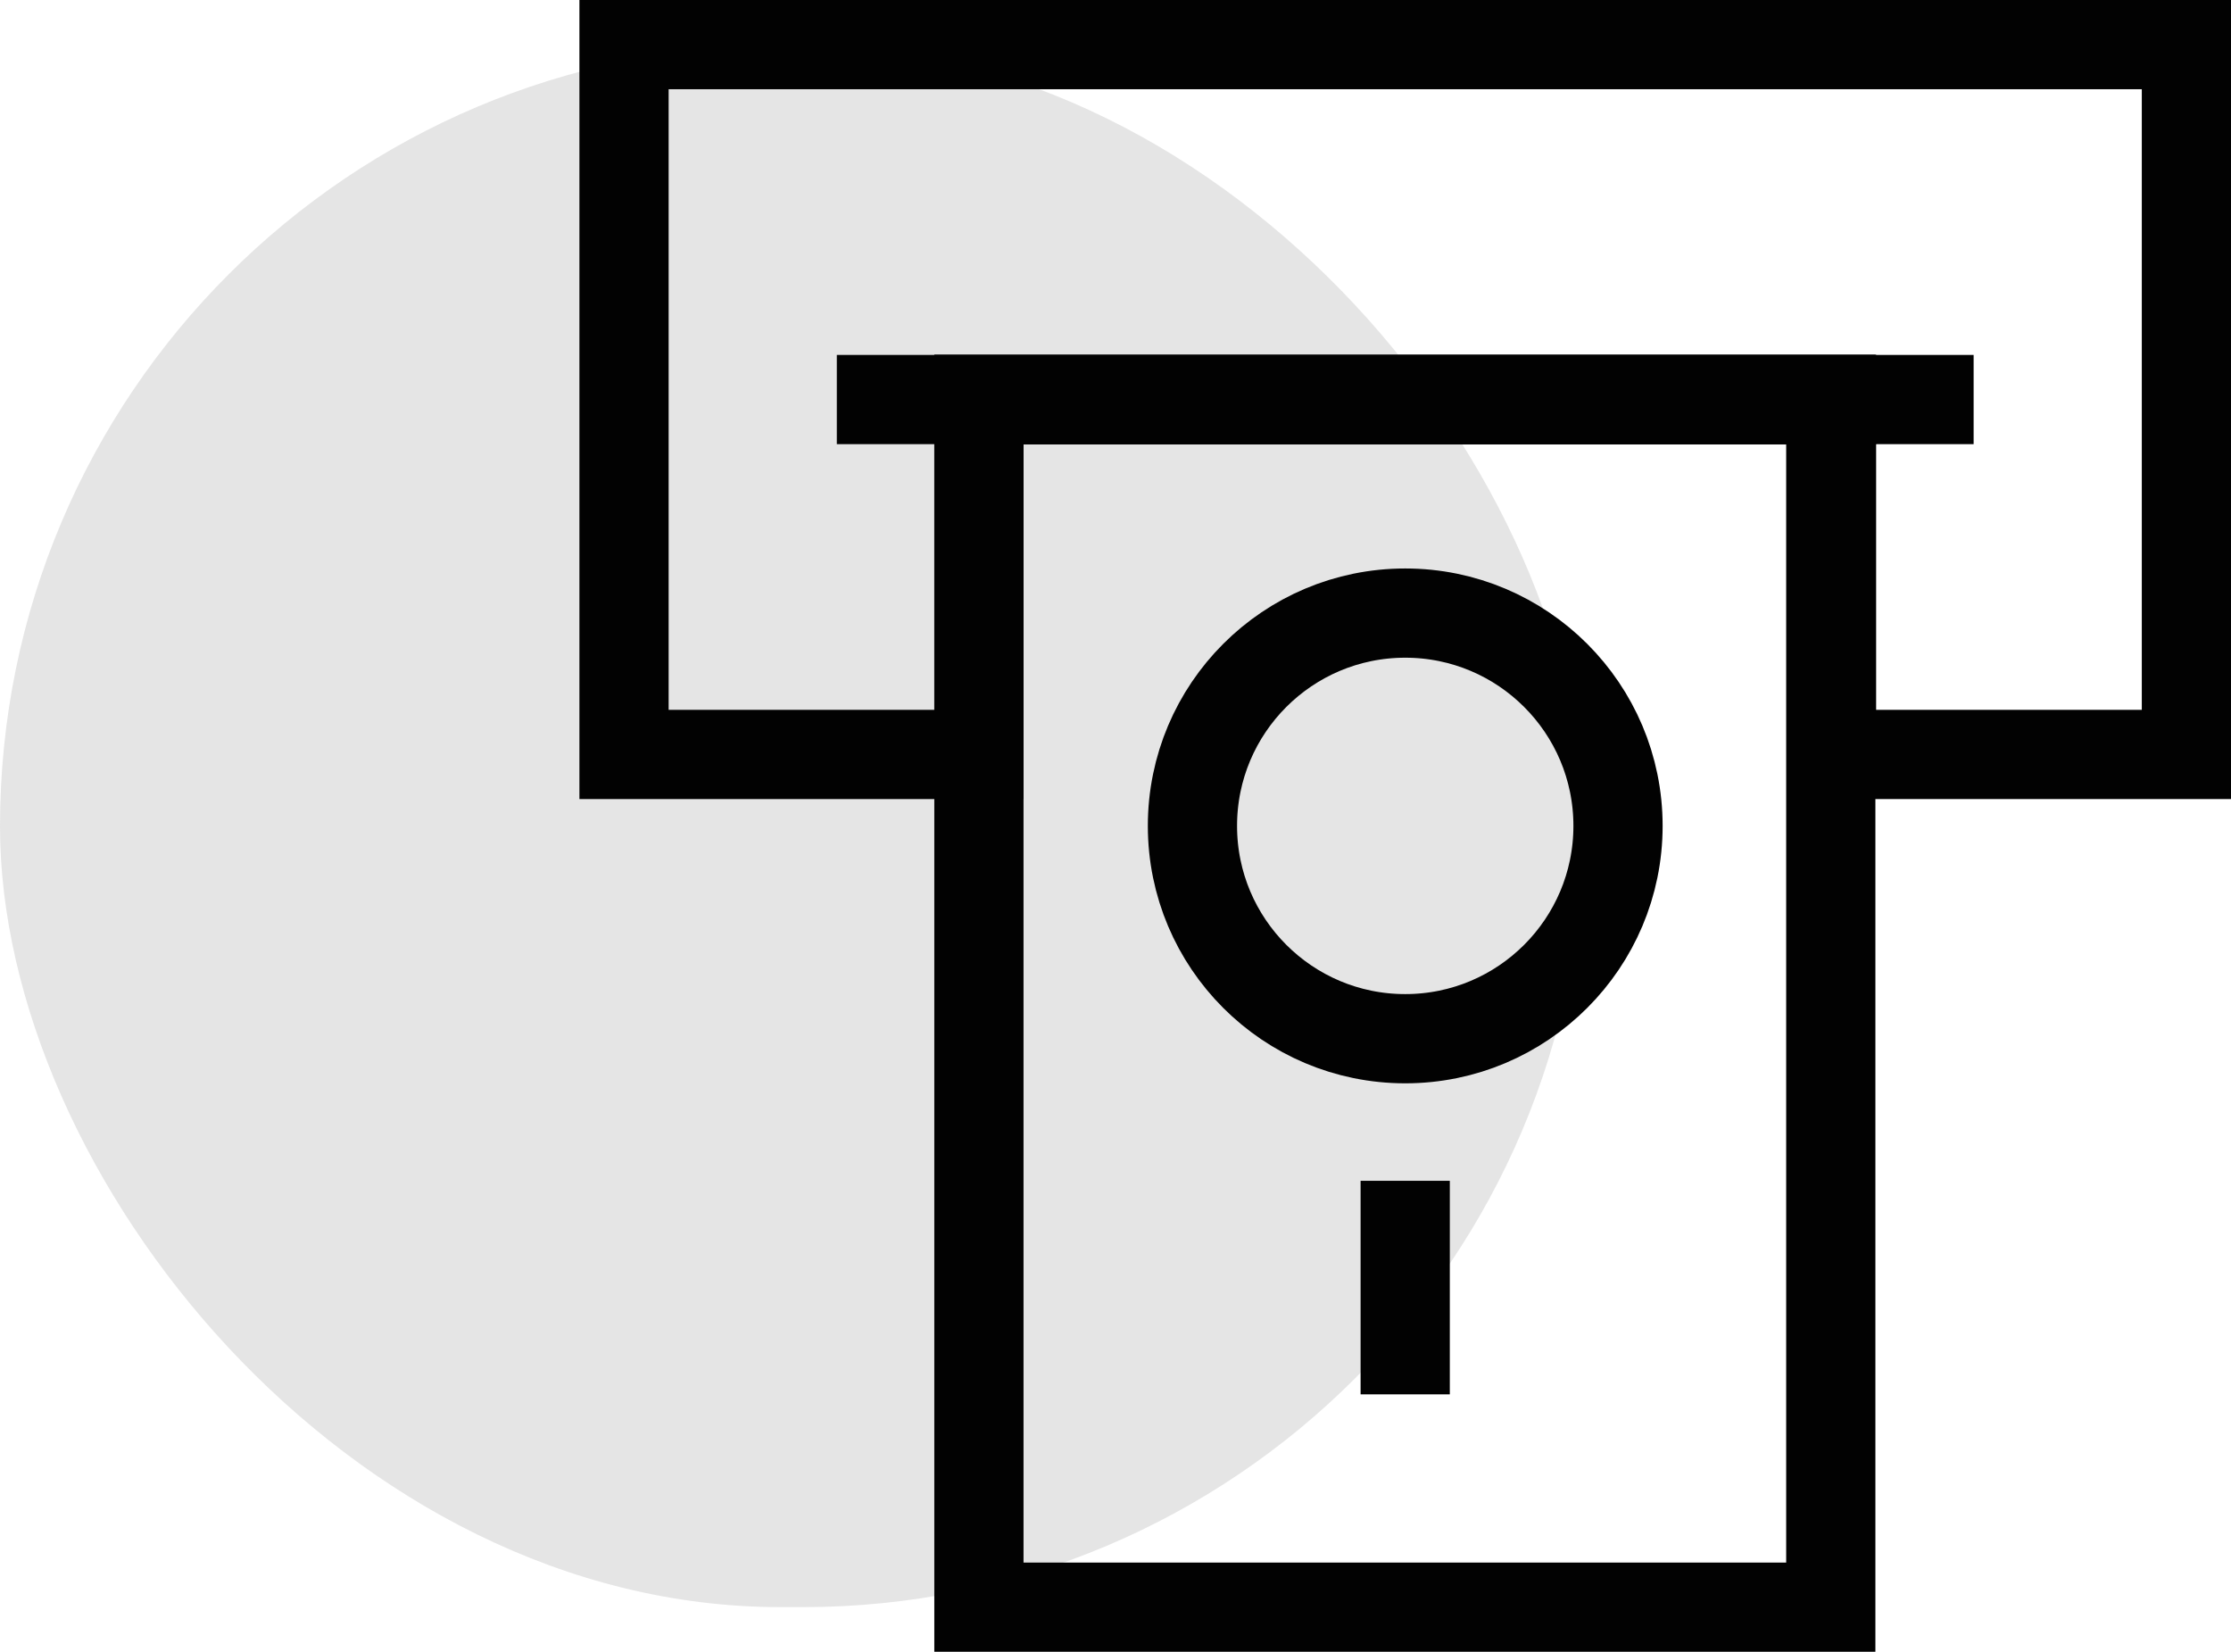
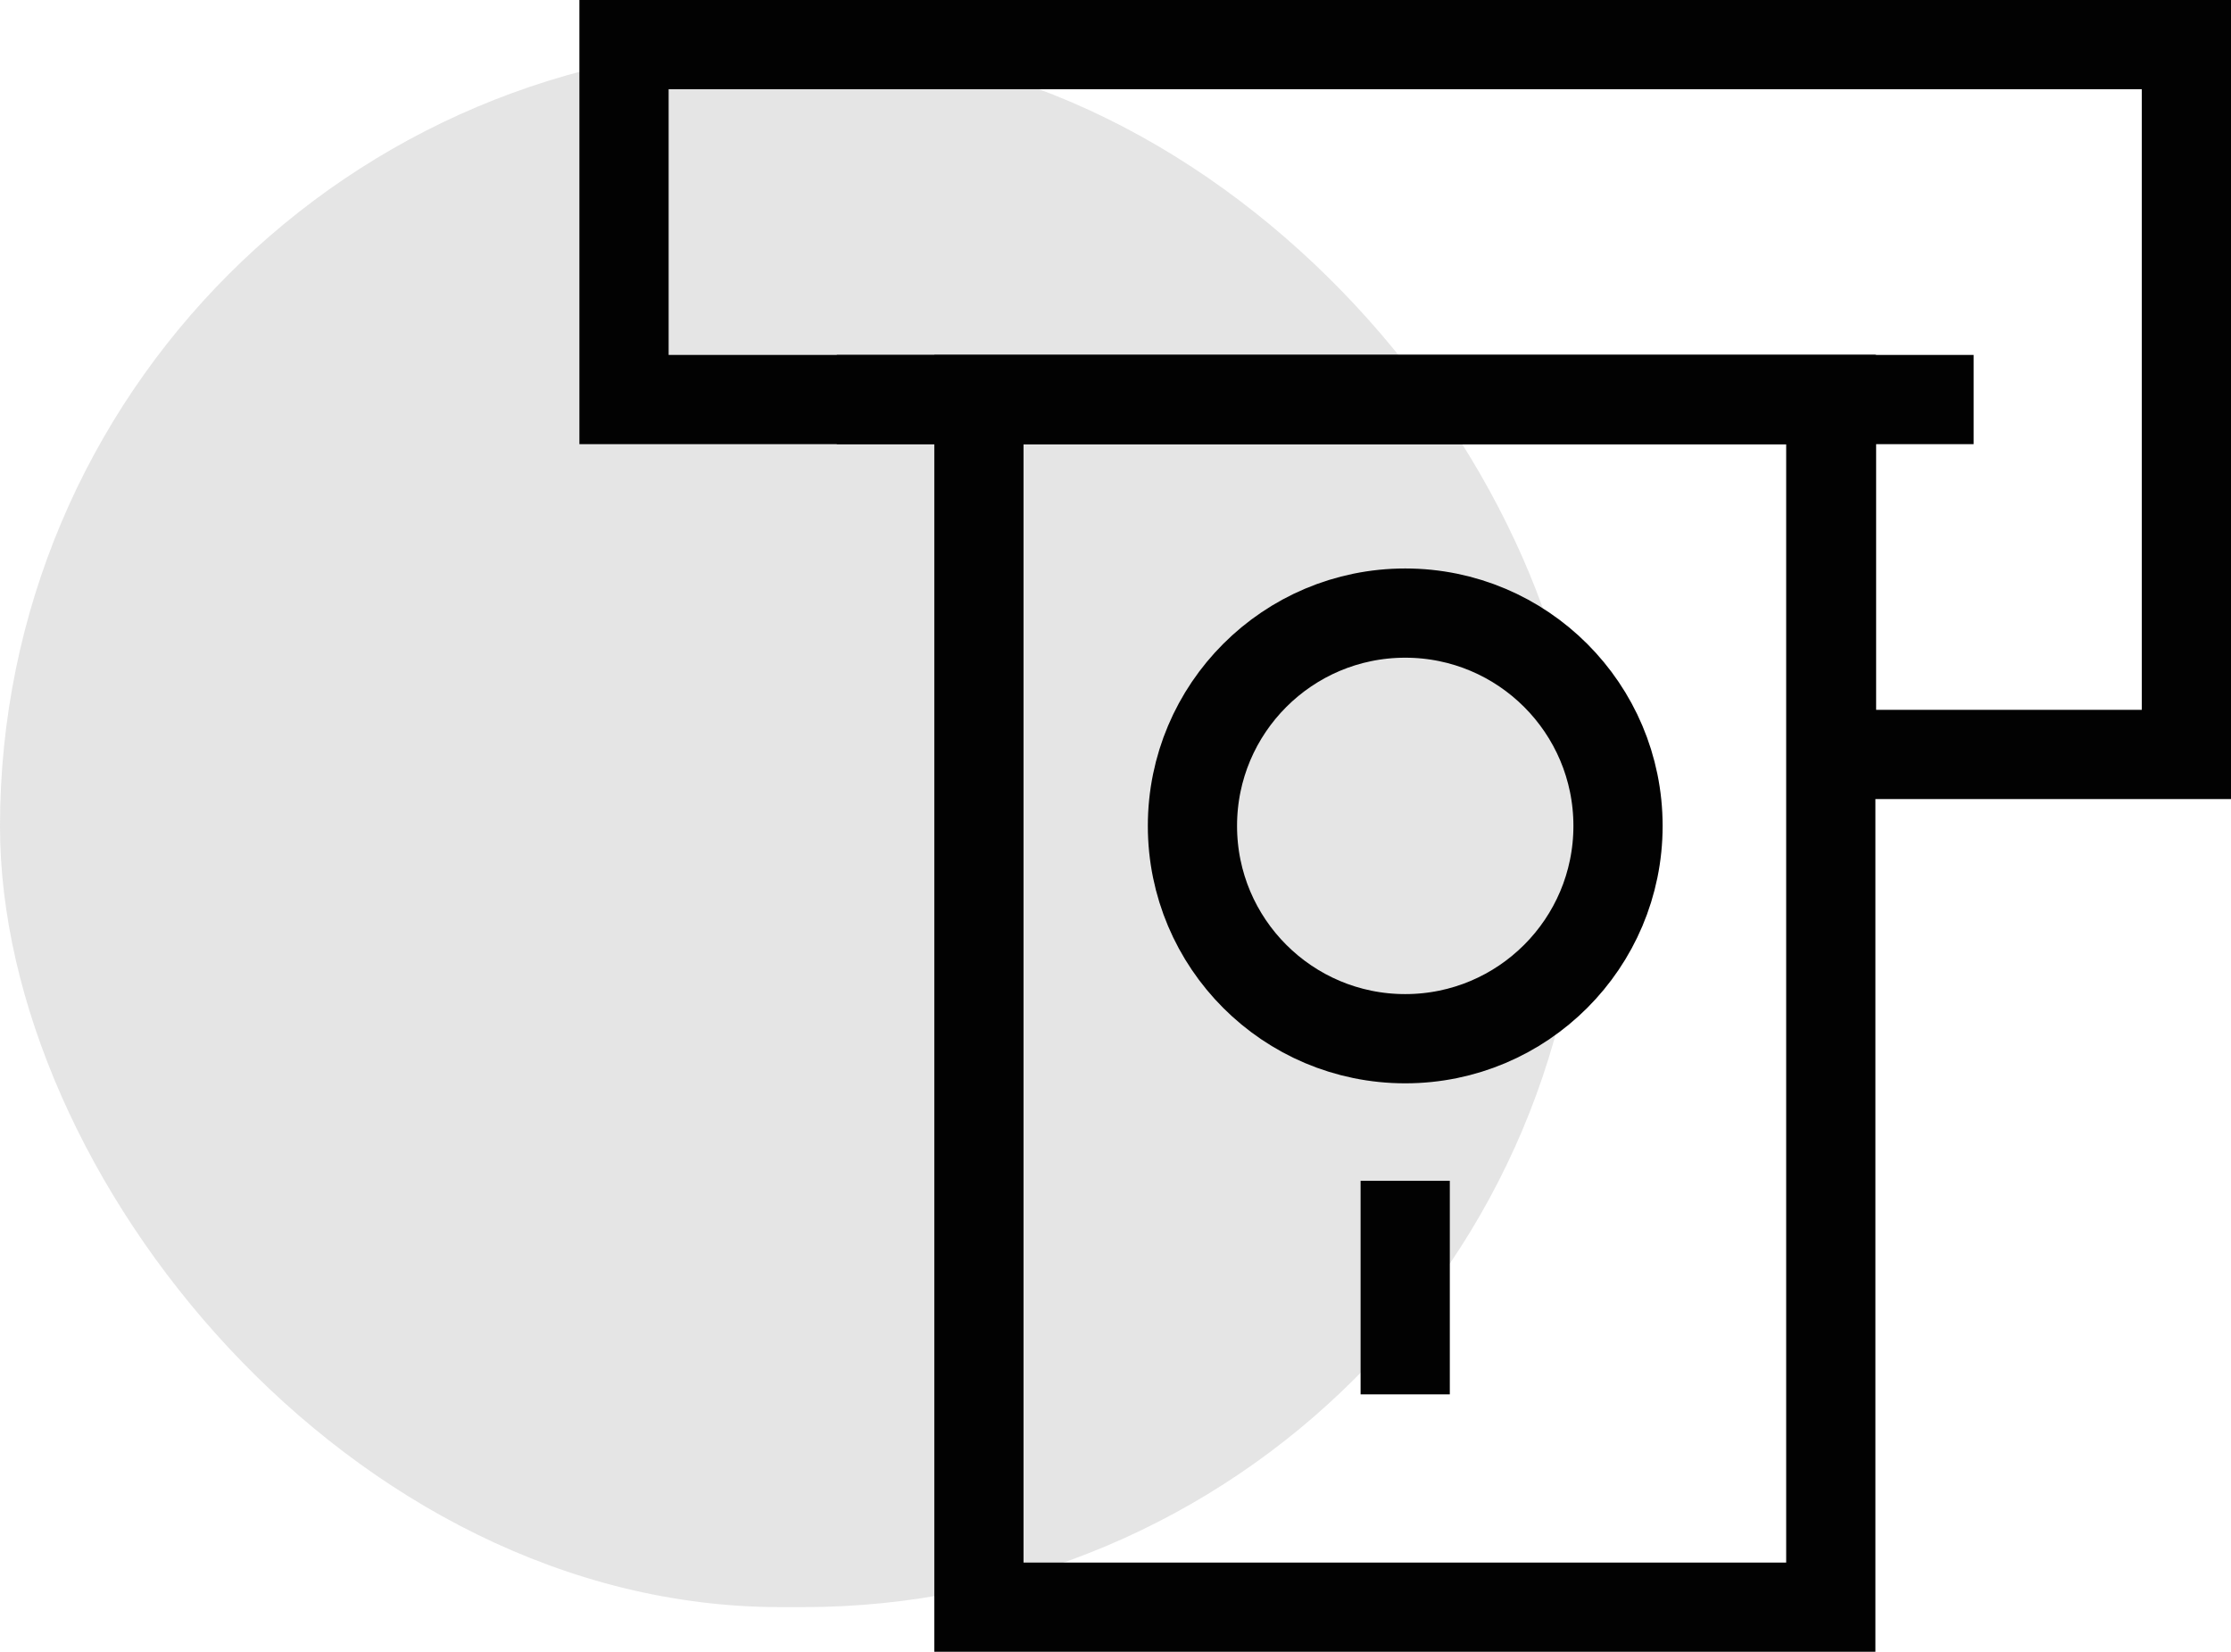
<svg xmlns="http://www.w3.org/2000/svg" width="100.023" height="74.047" viewBox="0 0 100.023 74.047">
  <g id="Group_23335" data-name="Group 23335" transform="translate(-189.5 -2655.954)">
    <g id="Group_23091" data-name="Group 23091" transform="translate(3.824 2.836)">
      <rect id="Untitled-2" width="71" height="70" rx="35" transform="translate(185.676 2655.164)" fill="gray" opacity="0.2" />
    </g>
    <g id="withdrawl" transform="translate(215.977 2656.454)">
-       <path id="Path_8299" data-name="Path 8299" d="M71.547,1.5V33.321H55.636V17.411H17.411V33.321H1.5V1.5Z" transform="translate(0 0)" fill="none" stroke="#020202" stroke-linecap="square" stroke-miterlimit="10" stroke-width="4" />
-       <line id="Line_24" data-name="Line 24" x2="38.225" transform="translate(17.411 17.411)" fill="none" stroke="#020202" stroke-linecap="square" stroke-miterlimit="10" stroke-width="4" />
+       <path id="Path_8299" data-name="Path 8299" d="M71.547,1.5V33.321H55.636V17.411H17.411H1.5V1.5Z" transform="translate(0 0)" fill="none" stroke="#020202" stroke-linecap="square" stroke-miterlimit="10" stroke-width="4" />
      <rect id="Rectangle_1921" data-name="Rectangle 1921" width="38.192" height="54.136" transform="translate(17.411 17.411)" fill="none" stroke="#020202" stroke-linecap="square" stroke-miterlimit="10" stroke-width="4" />
      <circle id="Ellipse_858" data-name="Ellipse 858" cx="9.54" cy="9.54" r="9.54" transform="translate(26.984 26.984)" fill="none" stroke="#020202" stroke-linecap="square" stroke-miterlimit="10" stroke-width="4" />
      <line id="Line_25" data-name="Line 25" x2="50.967" transform="translate(11.04 17.411)" fill="none" stroke="#020202" stroke-miterlimit="10" stroke-width="4" />
      <line id="Line_26" data-name="Line 26" y2="9.573" transform="translate(36.523 52.434)" fill="none" stroke="#020202" stroke-miterlimit="10" stroke-width="4" />
    </g>
  </g>
</svg>